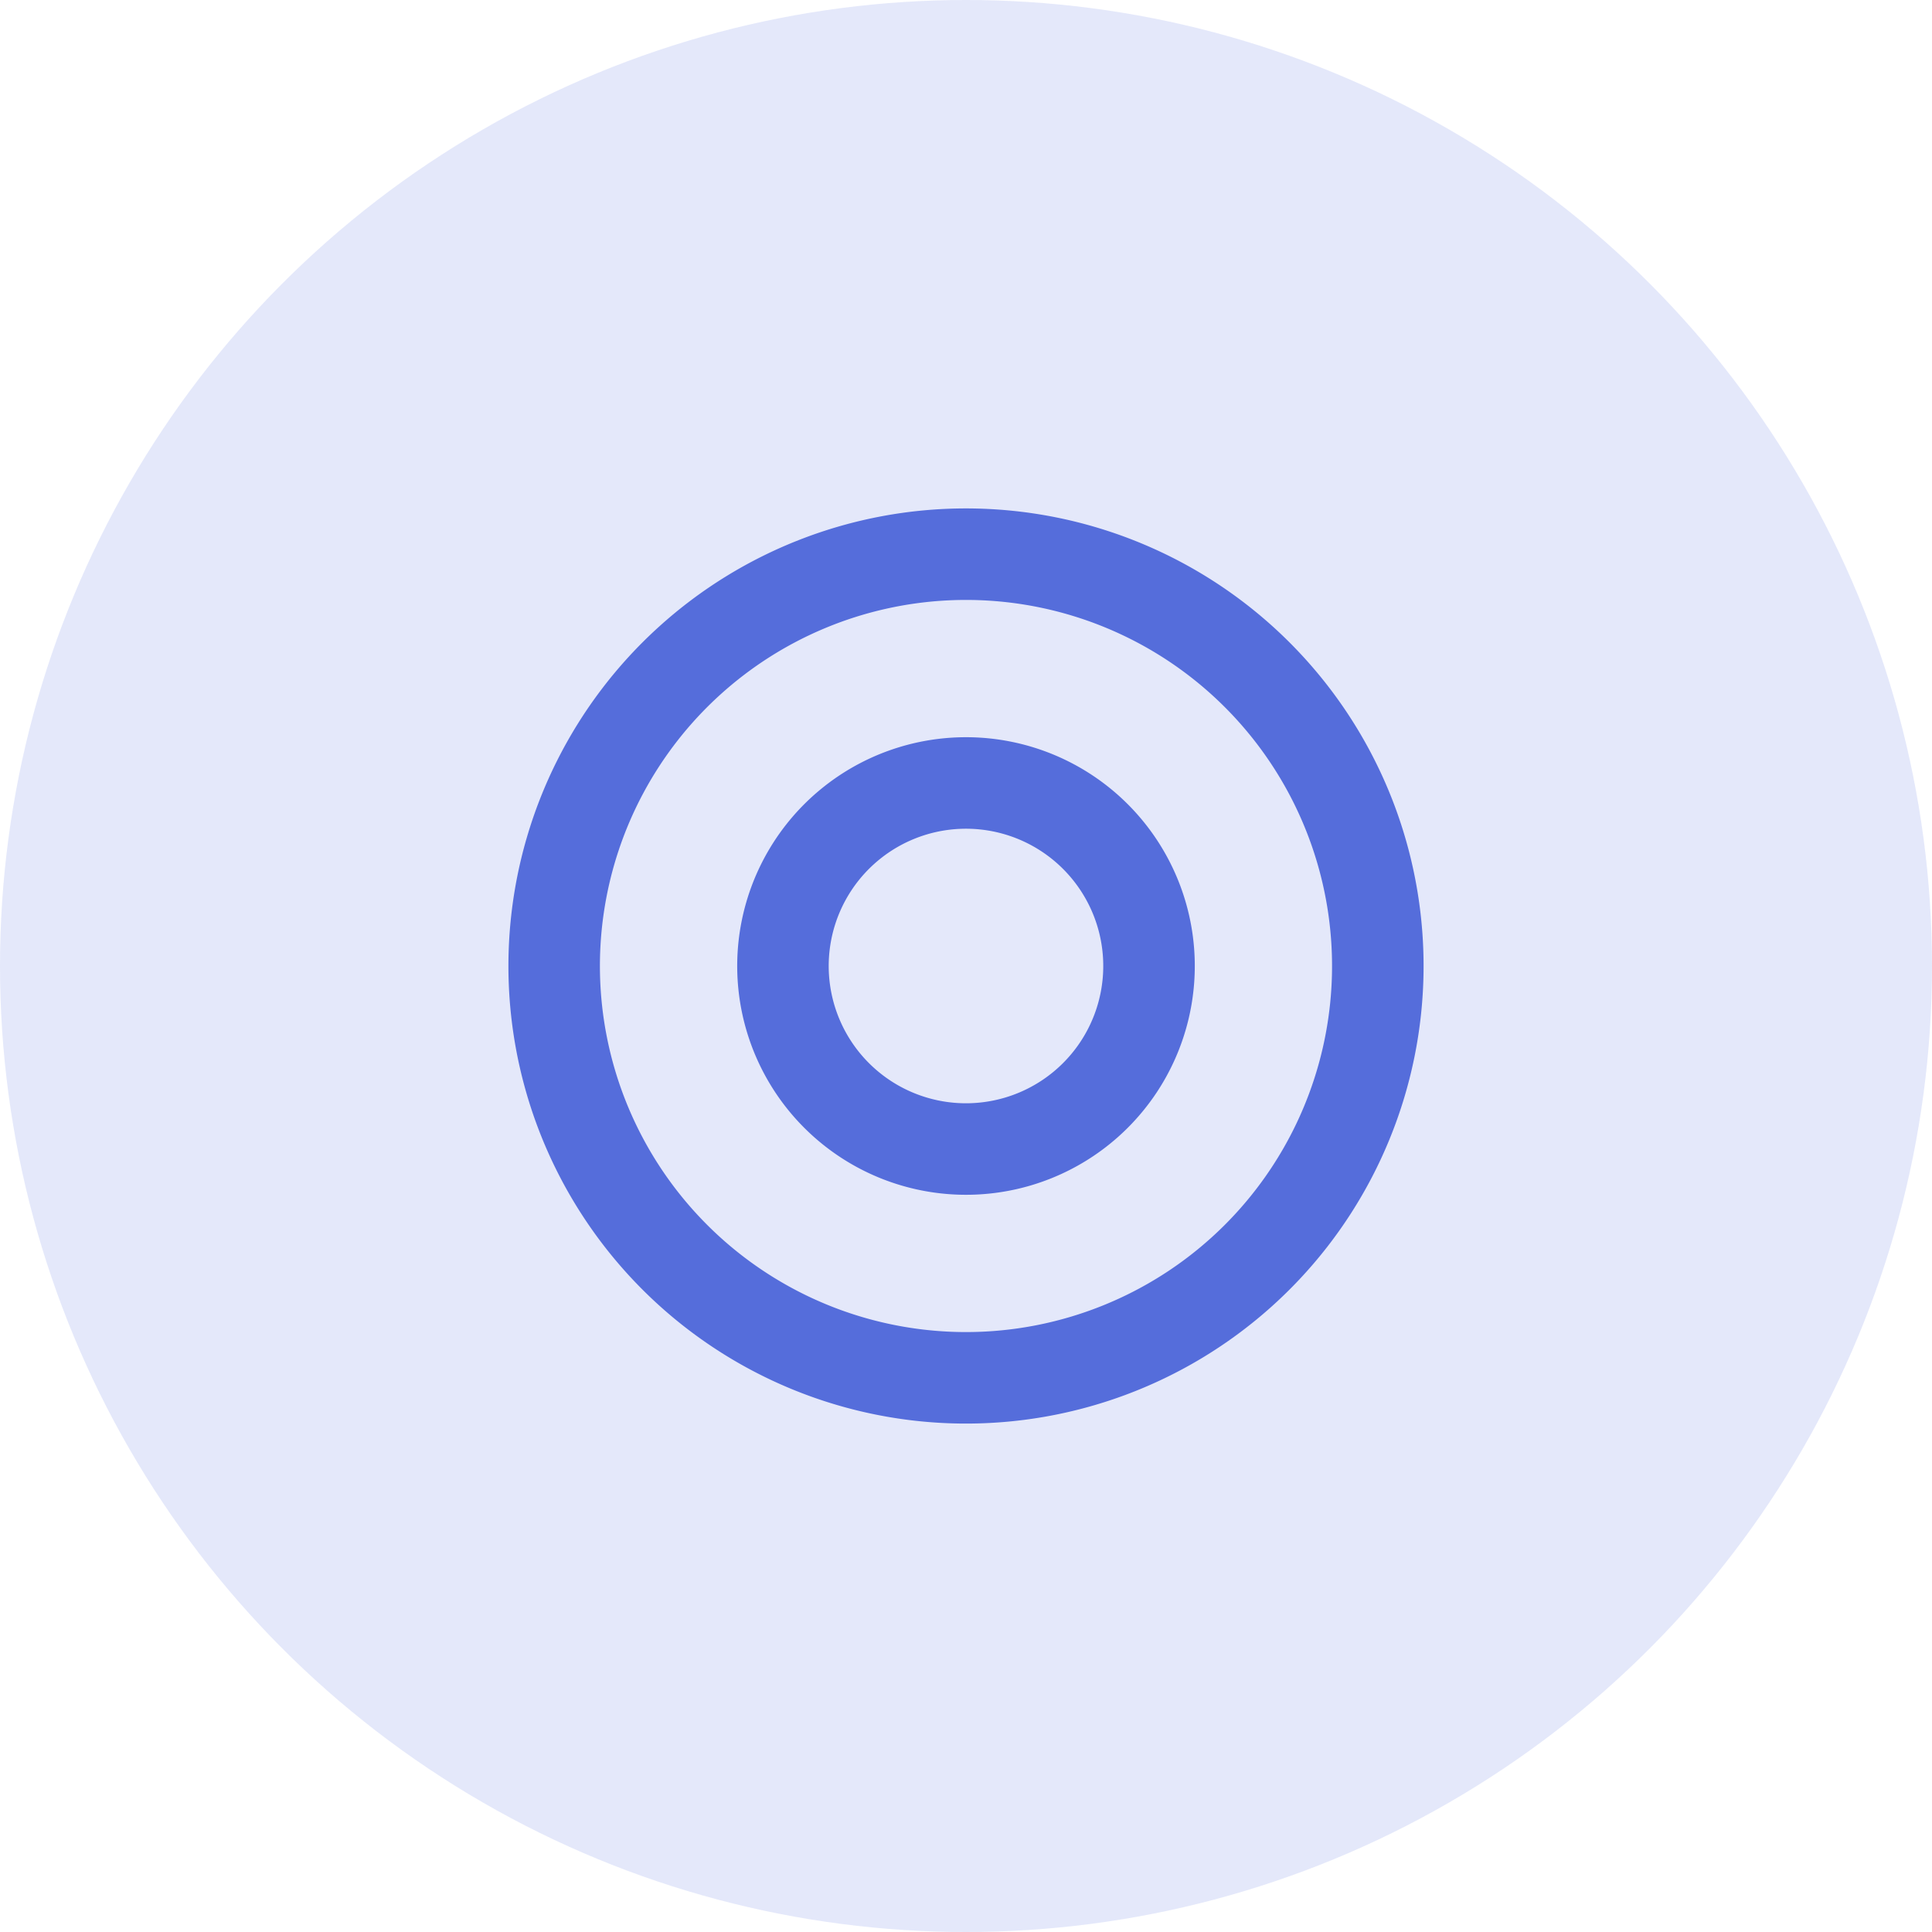
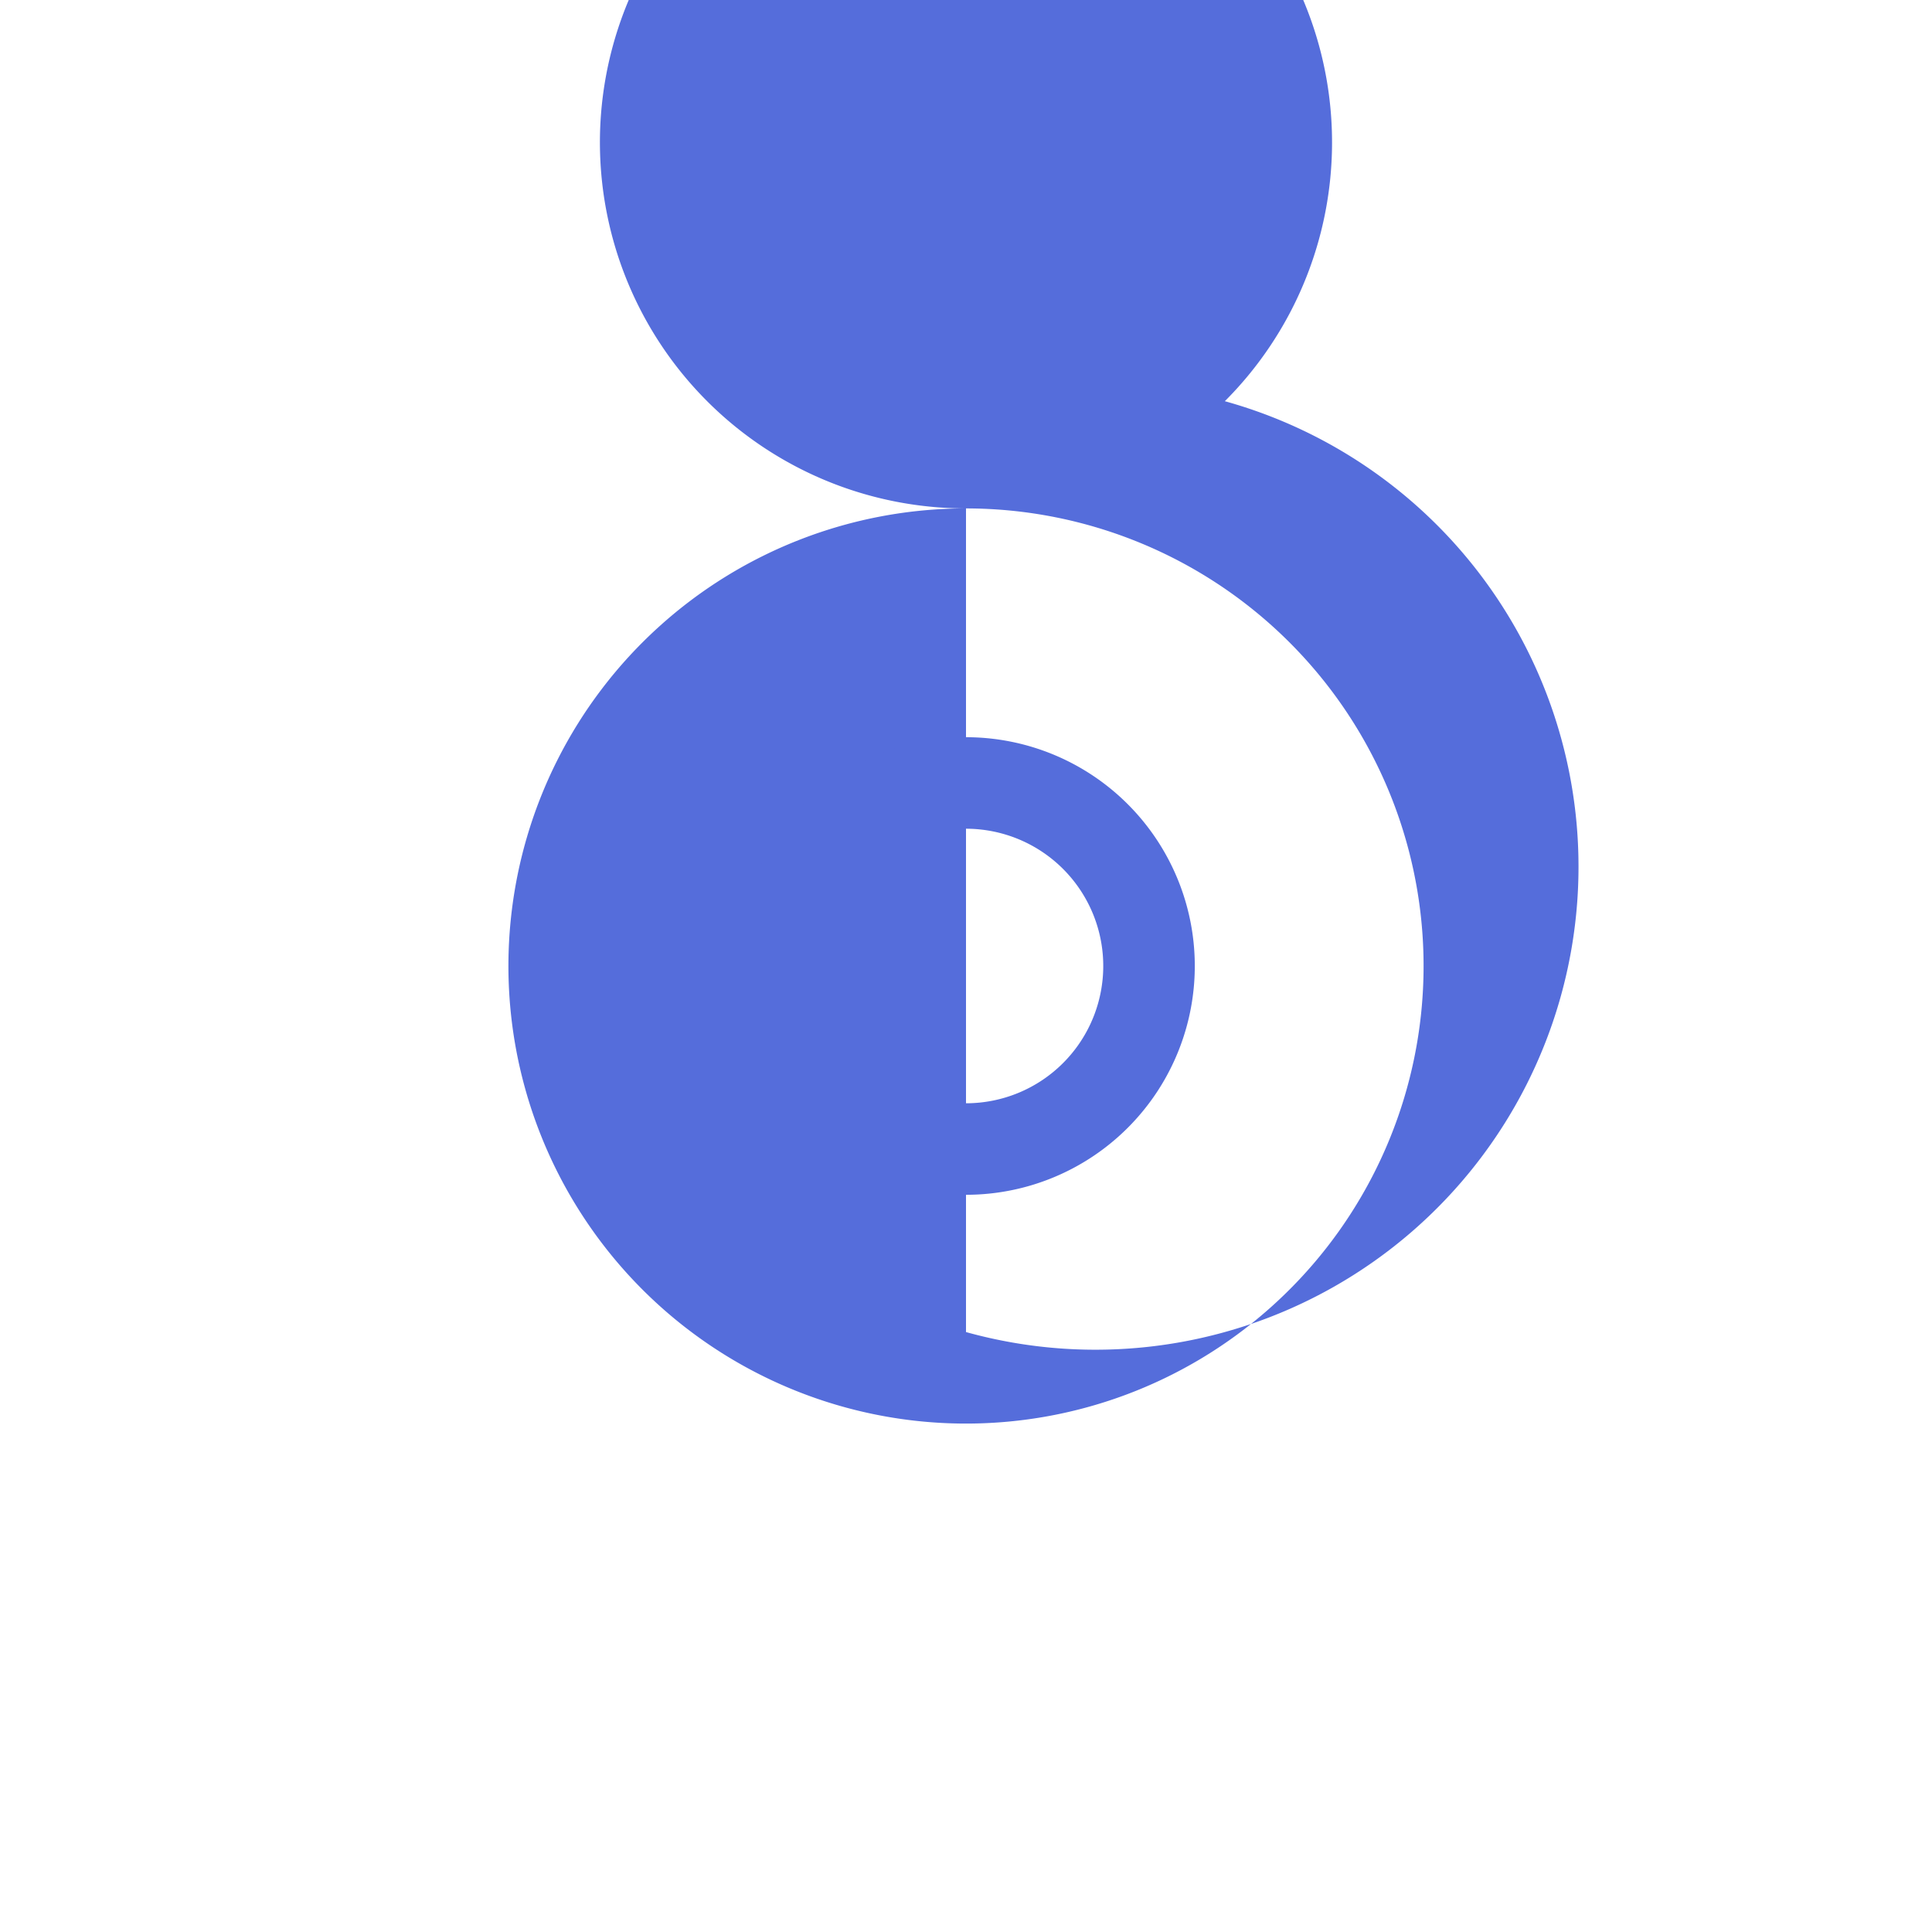
<svg xmlns="http://www.w3.org/2000/svg" width="38" height="38" viewBox="0 0 38 38">
  <g id="Group_24142" data-name="Group 24142" transform="translate(-1212 -3075)">
-     <circle id="Ellipse_1672" data-name="Ellipse 1672" cx="19" cy="19" r="19" transform="translate(1212 3075)" fill="#556ddb" opacity="0.16" />
    <g id="Group_24140" data-name="Group 24140" transform="translate(1012 2497)">
-       <path id="Path_20086" data-name="Path 20086" d="M180,767a9,9,0,1,0,3.444.685A9,9,0,0,0,180,767Zm0,16.2a7.2,7.2,0,1,1,5.091-2.109A7.2,7.2,0,0,1,180,783.2Z" transform="translate(39 -179)" fill="#556ddb" />
+       <path id="Path_20086" data-name="Path 20086" d="M180,767a9,9,0,1,0,3.444.685A9,9,0,0,0,180,767Za7.2,7.2,0,1,1,5.091-2.109A7.2,7.2,0,0,1,180,783.2Z" transform="translate(39 -179)" fill="#556ddb" />
      <path id="Path_20087" data-name="Path 20087" d="M180.5,772a4.5,4.5,0,1,0,3.182,1.318A4.5,4.5,0,0,0,180.5,772Zm0,7.2a2.7,2.7,0,1,1,1.909-.791A2.7,2.7,0,0,1,180.5,779.2Z" transform="translate(38.5 -179.5)" fill="#556ddb" />
    </g>
  </g>
</svg>